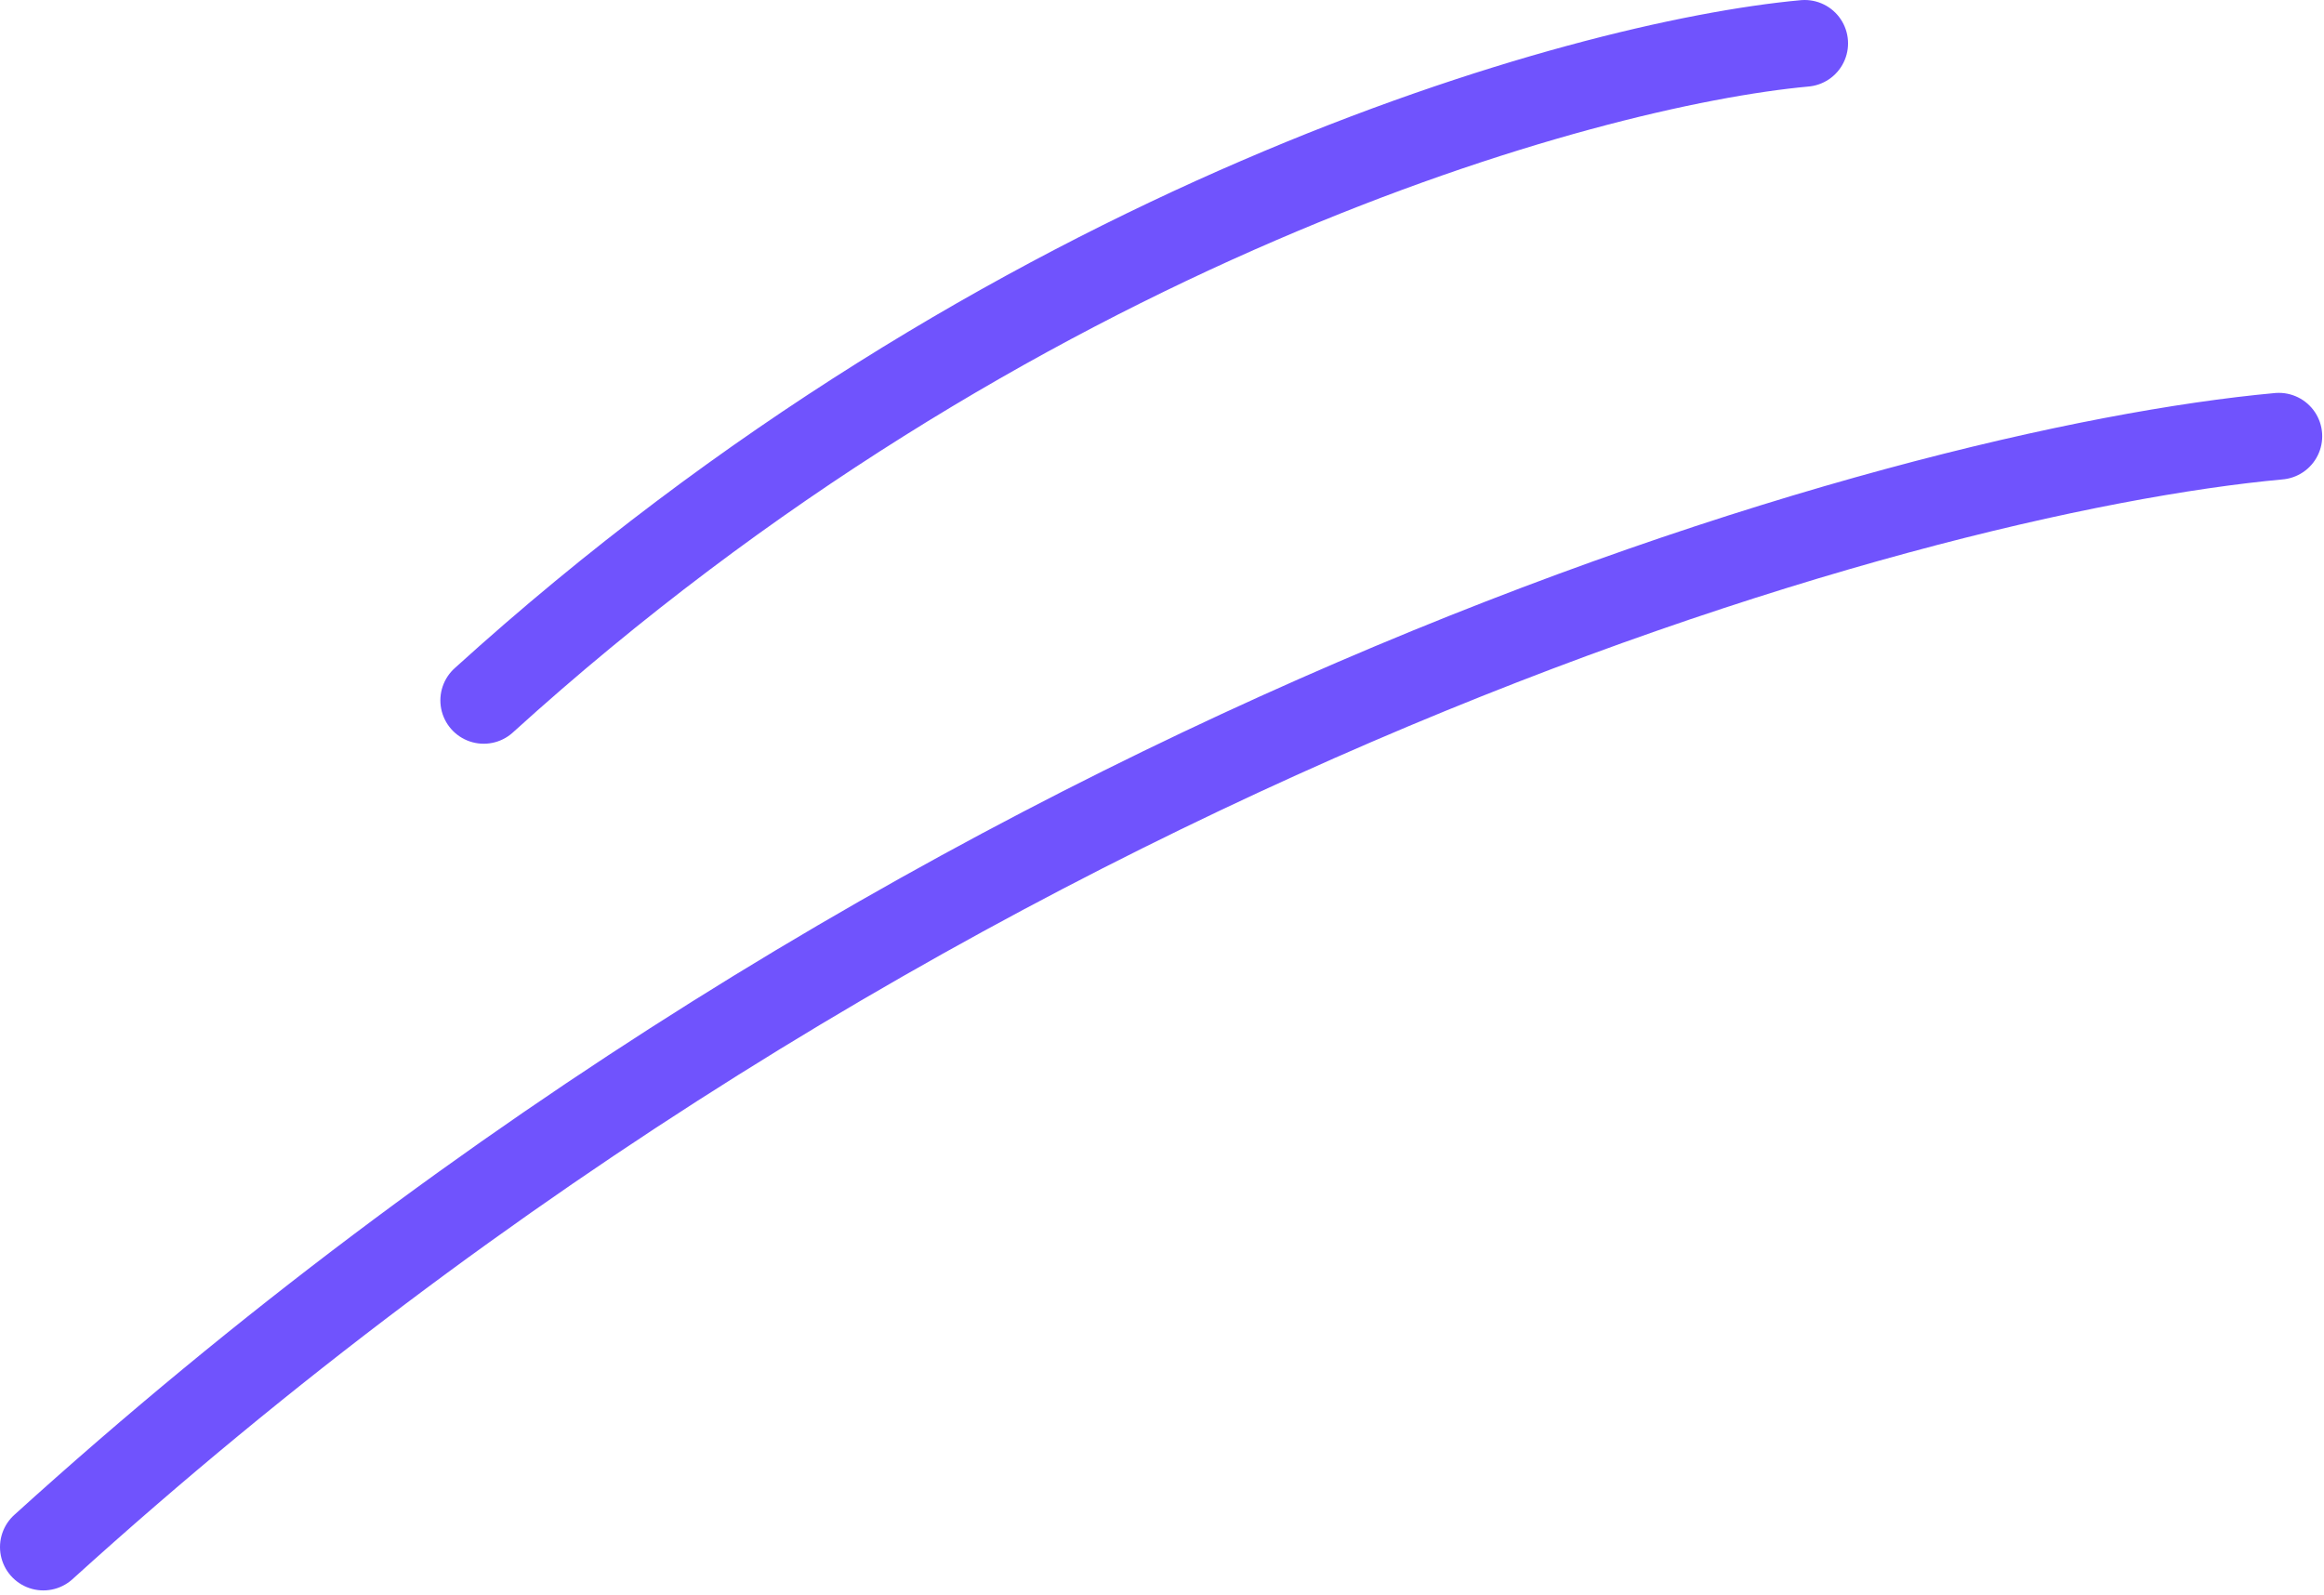
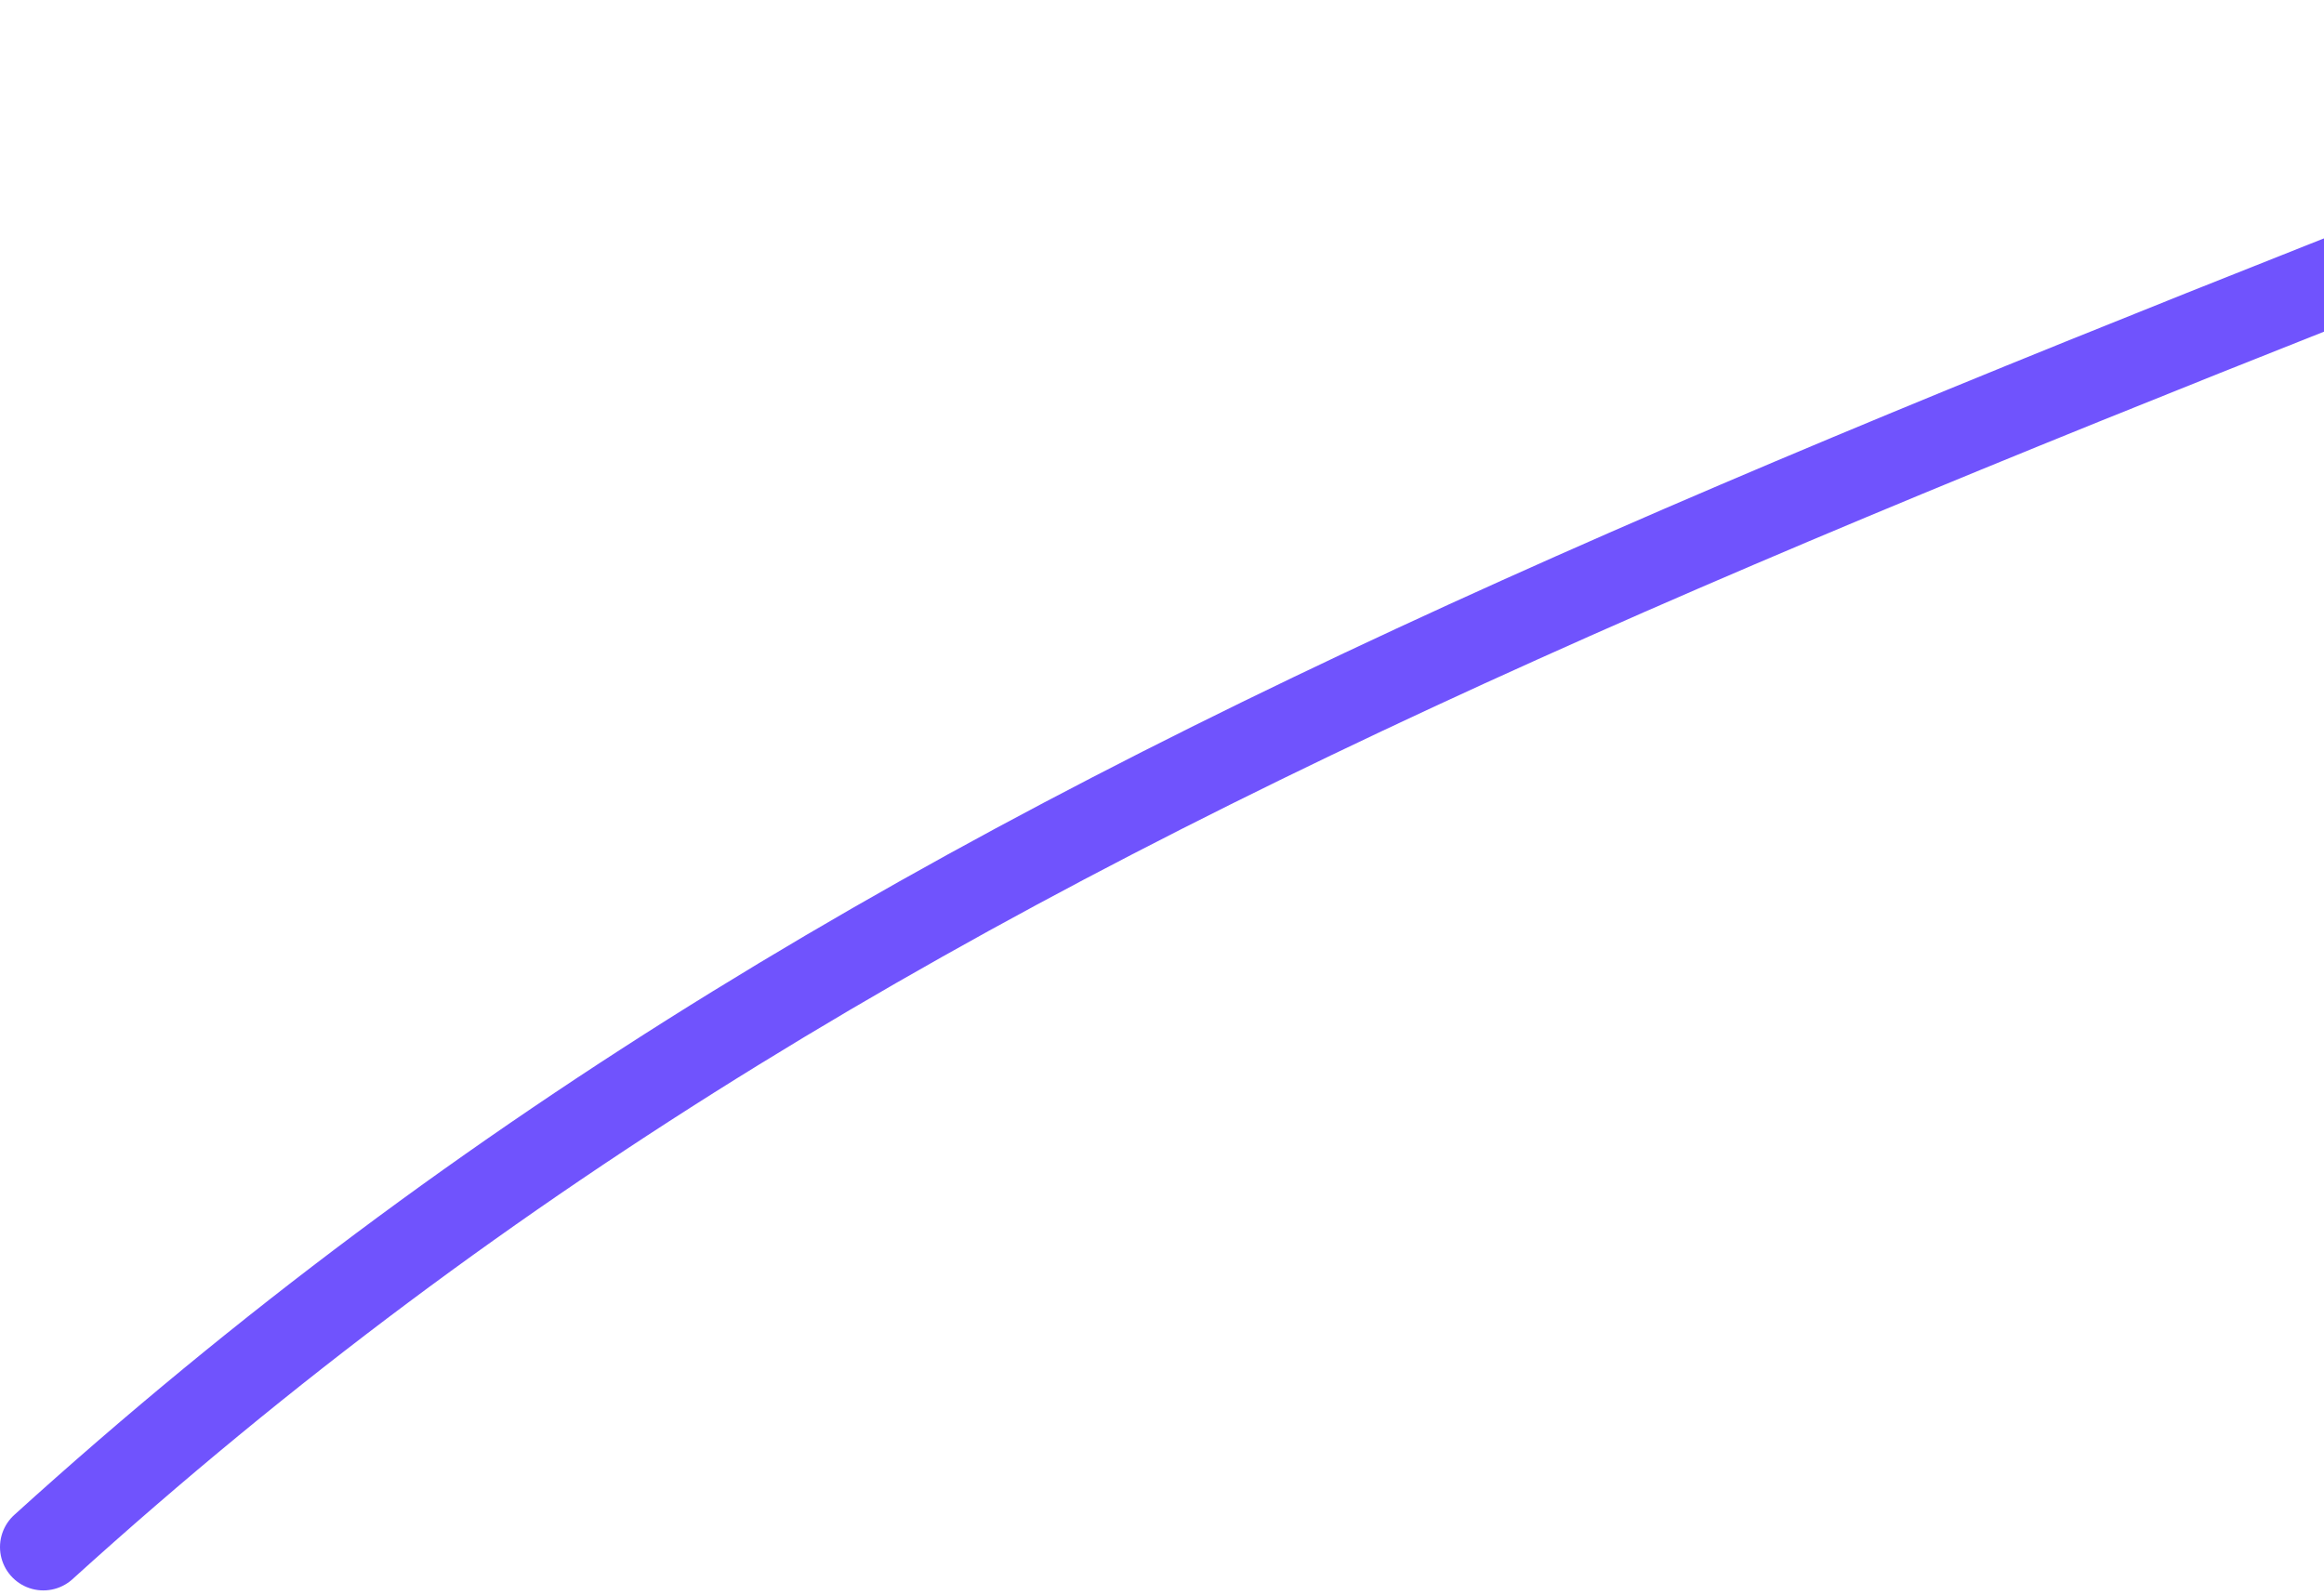
<svg xmlns="http://www.w3.org/2000/svg" width="134" height="92" fill="none">
-   <path stroke="#7053FD" stroke-linecap="round" stroke-width="5" d="M104.057 2.5c-12.76 1.172-45.856 10.39-76.166 37.888m103.506-15.233C109.804 27.136 53.795 42.72 2.5 89.213" />
+   <path stroke="#7053FD" stroke-linecap="round" stroke-width="5" d="M104.057 2.5m103.506-15.233C109.804 27.136 53.795 42.72 2.5 89.213" />
</svg>